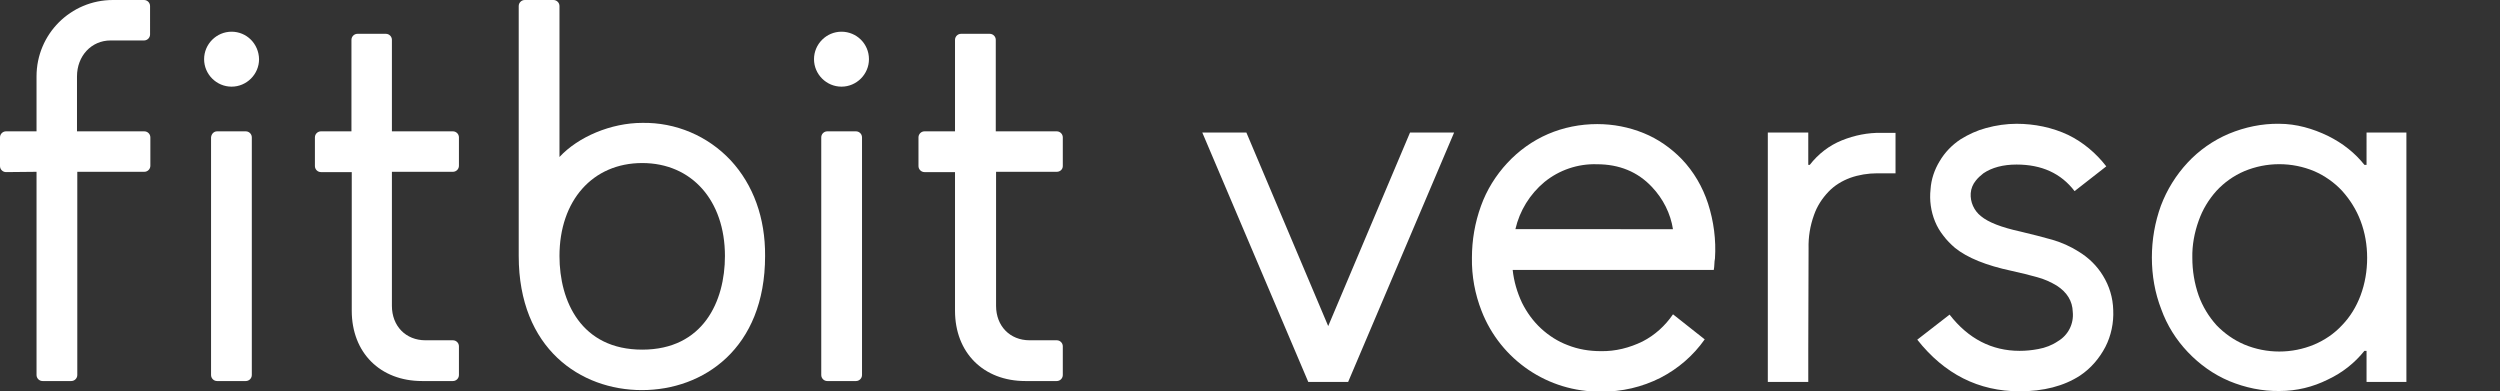
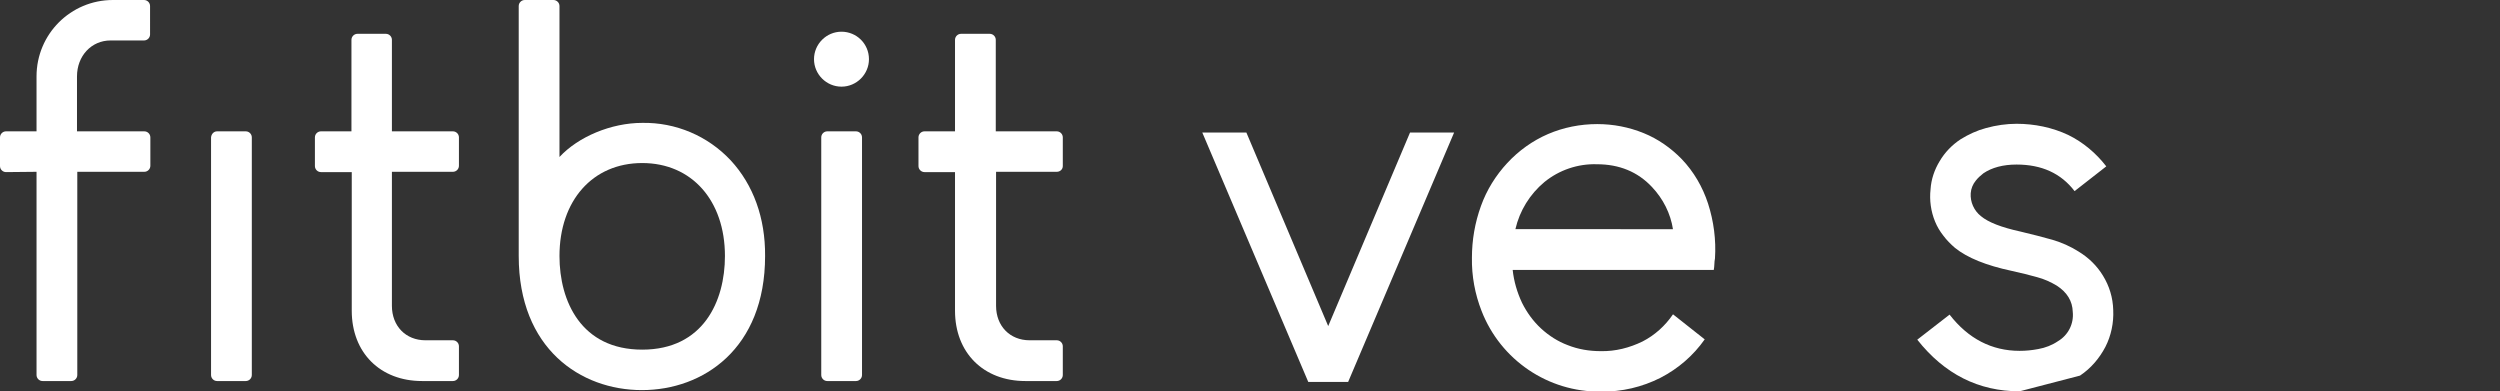
<svg xmlns="http://www.w3.org/2000/svg" version="1.1" id="Fitbit_Ionic" x="0px" y="0px" viewBox="0 0 828 129.6" style="enable-background:new 0 0 828 129.6;" xml:space="preserve">
  <rect x="0" y="0" width="828" height="129.6" fill="#333333" stroke="none" />
  <style type="text/css">
	.st0{fill:#FFFFFF;}
</style>
  <title>fitbit-versa-logo-white-no-tm</title>
  <path class="st0" d="M433.3,126.5l-35.1-82.6h14.6l27.1,64.1l27.1-64.1h14.6l-35.1,82.6H433.3z" />
  <path class="st0" d="M557,52.7c4,4.2,6.9,9.2,8.7,14.7c1.9,5.9,2.7,12.1,2.3,18.2c-0.1,0.6-0.2,1.2-0.2,1.9c0,0.6-0.1,1.3-0.2,1.9  H501c0.4,3.8,1.5,7.5,3.1,10.9c1.6,3.2,3.7,6.1,6.3,8.5c2.6,2.4,5.6,4.3,8.8,5.5c3.5,1.4,7.2,2,11,2c4.8,0.1,9.5-1.1,13.8-3.2  c4.1-2.1,7.5-5.2,10.1-9l10.5,8.3c-3.8,5.4-8.8,9.7-14.6,12.7c-6.1,3.1-12.9,4.7-19.8,4.6c-17.5,0.2-33.2-10.5-39.5-26.7  c-2.2-5.6-3.3-11.6-3.2-17.6c0-5.9,1-11.7,3-17.2c1.9-5.3,4.9-10.1,8.7-14.2c3.8-4.1,8.4-7.4,13.5-9.6c5.1-2.2,10.7-3.3,16.3-3.3  c5.3,0,10.5,1,15.4,3C549.1,46,553.4,49,557,52.7z M554.1,76c-0.8-5.3-3.3-10.2-7-14.1c-4.7-5-10.8-7.5-18.2-7.5  c-6.3-0.2-12.5,1.9-17.4,5.9c-4.8,4-8.2,9.5-9.6,15.6H554.1z" />
-   <path class="st0" d="M598.9,116v10.5h-13.4V43.9h13.4v10.7h0.5c2.8-3.6,6.4-6.4,10.6-8.1c4.2-1.7,8.7-2.6,13.2-2.5h4.6v13.4h-6.1  c-3,0-6.1,0.5-8.9,1.5c-2.7,1-5.2,2.5-7.2,4.6c-2.1,2.2-3.8,4.8-4.8,7.7c-1.3,3.6-1.9,7.3-1.8,11.1L598.9,116z" />
-   <path class="st0" d="M668.9,129.6c-13.6,0-24.9-5.7-33.9-17.1l10.7-8.3c6.2,8,14,12,23.2,12c2.1,0,4.1-0.2,6.2-0.6  c2.3-0.4,4.6-1.3,6.5-2.6c3.4-2,5.3-5.8,4.9-9.7c-0.1-3.6-1.9-6.5-5.3-8.7c-2-1.2-4.2-2.2-6.5-2.8c-2.5-0.7-5.3-1.4-8.5-2.1  c-8.4-1.8-14.6-4.3-18.7-7.6c-1.4-1.2-2.8-2.6-3.9-4.1c-1.1-1.4-2-2.9-2.7-4.6c-1.4-3.4-1.9-7.1-1.5-10.7c0.2-3.3,1.3-6.5,3-9.3  c1.7-2.9,4.1-5.4,7-7.3c2.6-1.6,5.4-2.9,8.4-3.7c3.3-0.9,6.7-1.4,10.1-1.4c5.9,0,11.8,1.2,17.1,3.7c4.9,2.4,9.2,6,12.6,10.4  l-10.5,8.2c-4.5-5.9-10.9-8.8-19.2-8.8c-4.5,0-8.2,1-11,2.9c-0.9,0.7-1.8,1.5-2.5,2.4c-1,1.2-1.6,2.7-1.7,4.2  c-0.2,2.9,1.1,5.8,3.4,7.6c2.4,2,6.7,3.7,13.1,5.1c3.8,0.9,7.3,1.8,10.5,2.7c3.1,0.9,6,2.2,8.7,3.9c3.3,2,6.1,4.7,8.1,8  c2.1,3.4,3.3,7.3,3.4,11.4c0.2,4.2-0.7,8.5-2.6,12.2c-2,3.8-4.8,7.1-8.4,9.5C683.5,127.9,676.8,129.6,668.9,129.6z" />
-   <path class="st0" d="M712.7,85.3c0-5.9,1-11.7,3-17.2c2-5.3,5-10.1,8.8-14.2c3.8-4.1,8.5-7.4,13.7-9.6c5.3-2.2,11-3.4,16.7-3.3  c2.8,0,5.6,0.4,8.3,1.1c2.7,0.7,5.3,1.7,7.8,2.9c2.4,1.2,4.7,2.6,6.8,4.3c2,1.6,3.7,3.3,5.3,5.3h0.7V43.9H797v82.6h-13.2v-10.3h-0.7  c-3.3,4.1-7.4,7.3-12.1,9.5c-5,2.5-10.4,3.8-16,3.8c-5.7,0.1-11.4-1.1-16.7-3.3c-5.2-2.2-9.8-5.5-13.7-9.6  c-3.9-4.1-6.9-8.9-8.8-14.2C713.7,97,712.7,91.2,712.7,85.3z M726.1,85.4c0,4.3,0.7,8.5,2.1,12.5c1.3,3.6,3.3,6.9,5.9,9.8  c2.6,2.7,5.7,4.9,9.2,6.4c7.4,3.1,15.8,3.1,23.2,0c3.5-1.5,6.6-3.6,9.2-6.4c2.7-2.8,4.7-6.1,6.1-9.8c1.5-4,2.2-8.2,2.2-12.5  c0-4.2-0.7-8.4-2.2-12.3c-1.4-3.7-3.5-7-6.1-9.9c-2.6-2.8-5.8-5-9.2-6.5c-7.4-3.1-15.8-3.1-23.2,0c-3.5,1.5-6.6,3.7-9.2,6.5  c-2.6,2.9-4.6,6.2-5.9,9.9C726.8,77,726,81.2,726.1,85.4z" />
+   <path class="st0" d="M668.9,129.6c-13.6,0-24.9-5.7-33.9-17.1l10.7-8.3c6.2,8,14,12,23.2,12c2.1,0,4.1-0.2,6.2-0.6  c2.3-0.4,4.6-1.3,6.5-2.6c3.4-2,5.3-5.8,4.9-9.7c-0.1-3.6-1.9-6.5-5.3-8.7c-2-1.2-4.2-2.2-6.5-2.8c-2.5-0.7-5.3-1.4-8.5-2.1  c-8.4-1.8-14.6-4.3-18.7-7.6c-1.4-1.2-2.8-2.6-3.9-4.1c-1.1-1.4-2-2.9-2.7-4.6c-1.4-3.4-1.9-7.1-1.5-10.7c0.2-3.3,1.3-6.5,3-9.3  c1.7-2.9,4.1-5.4,7-7.3c2.6-1.6,5.4-2.9,8.4-3.7c3.3-0.9,6.7-1.4,10.1-1.4c5.9,0,11.8,1.2,17.1,3.7c4.9,2.4,9.2,6,12.6,10.4  l-10.5,8.2c-4.5-5.9-10.9-8.8-19.2-8.8c-4.5,0-8.2,1-11,2.9c-0.9,0.7-1.8,1.5-2.5,2.4c-1,1.2-1.6,2.7-1.7,4.2  c-0.2,2.9,1.1,5.8,3.4,7.6c2.4,2,6.7,3.7,13.1,5.1c3.8,0.9,7.3,1.8,10.5,2.7c3.1,0.9,6,2.2,8.7,3.9c3.3,2,6.1,4.7,8.1,8  c2.1,3.4,3.3,7.3,3.4,11.4c0.2,4.2-0.7,8.5-2.6,12.2c-2,3.8-4.8,7.1-8.4,9.5z" />
  <path class="st0" d="M71.9,43.5h9.5c1.1,0,2,0.9,2,2v78.7c0,1.1-0.9,2-2,2h-9.5c-1.1,0-2-0.9-2-2V45.5C70,44.4,70.8,43.5,71.9,43.5z  " />
-   <path class="st0" d="M76.7,10.5c-5,0-9.1,4.1-9.1,9.1s4.1,9.1,9.1,9.1c5,0,9.1-4.1,9.1-9.1c0,0,0,0,0,0  C85.7,14.5,81.7,10.5,76.7,10.5z" />
  <path class="st0" d="M274,43.5h9.5c1.1,0,2,0.9,2,2v78.7c0,1.1-0.9,2-2,2H274c-1.1,0-2-0.9-2-2V45.5C272,44.4,272.9,43.5,274,43.5z" />
  <path class="st0" d="M278.7,10.5c-5,0-9.1,4.1-9.1,9.1c0,5,4.1,9.1,9.1,9.1c0,0,0,0,0,0c5,0,9.1-4.1,9.1-9.1  C287.8,14.5,283.7,10.5,278.7,10.5z" />
  <path class="st0" d="M150,56.9c1.1,0,2-0.9,2-2v-9.4c0-1.1-0.9-2-2-2h-20.2V13.2c0-1.1-0.9-2-2-2h-9.4c-1.1,0-2,0.9-2,2v30.3h-10.1  c-1.1,0-2,0.9-2,2V55c0,1.1,0.9,2,2,2h10.2v45.9c0,13.9,9.4,23.3,23.3,23.3H150c1.1,0,2-0.9,2-2v-9.5c0-1.1-0.9-2-2-2h-9.1  c-6.5,0-11.1-4.7-11.1-11.4V56.9H150z" />
  <path class="st0" d="M350,56.9c1.1,0,2-0.8,2-1.9v-9.5c0-1.1-0.9-2-2-2h-20.2V13.2c0-1.1-0.9-2-2-2h-9.5c-1.1,0-2,0.9-2,2v30.3  h-10.1c-1.1,0-2,0.9-2,2V55c0,1.1,0.9,2,2,2h10.1v45.9c0,13.9,9.4,23.3,23.3,23.3H350c1.1,0,2-0.9,2-2v-9.5c0-1.1-0.9-2-2-2h-9  c-6.5,0-11.1-4.7-11.1-11.4V56.9H350z" />
  <path class="st0" d="M12.1,56.9v67.3c0,1.1,0.9,2,2,2h9.5c1.1,0,2-0.9,2-2V56.9h22.2c1.1,0,2-0.9,2-2v-9.4c0-1.1-0.9-2-2-2H25.5  V25.3c0-6.8,4.8-11.9,11.1-11.9h11.1c1.1,0,2-0.9,2-2V2c0-1.1-0.9-2-2-2H37.4c-14,0-25.3,11.3-25.3,25.3v18.2H2c-1.1,0-2,0.9-2,2V55  c0,1.1,0.9,2,2,2L12.1,56.9z" />
  <path class="st0" d="M242,53.1c-7.6-8.1-18.2-12.6-29.3-12.4c-10.3,0-21.2,4.6-27.4,11.3V2c0-1.1-0.9-2-2-2h-9.5c-1.1,0-2,0.9-2,2  v82.8c0,30.7,20.5,44.4,40.8,44.4s40.8-13.7,40.8-44.4C253.5,72.2,249.5,61.2,242,53.1z M212.7,115.8c-20.2,0-27.4-16-27.4-31  c0-18.4,11-30.8,27.4-30.8s27.4,12.4,27.4,30.8C240.1,99.8,232.9,115.8,212.7,115.8L212.7,115.8z" />
</svg>